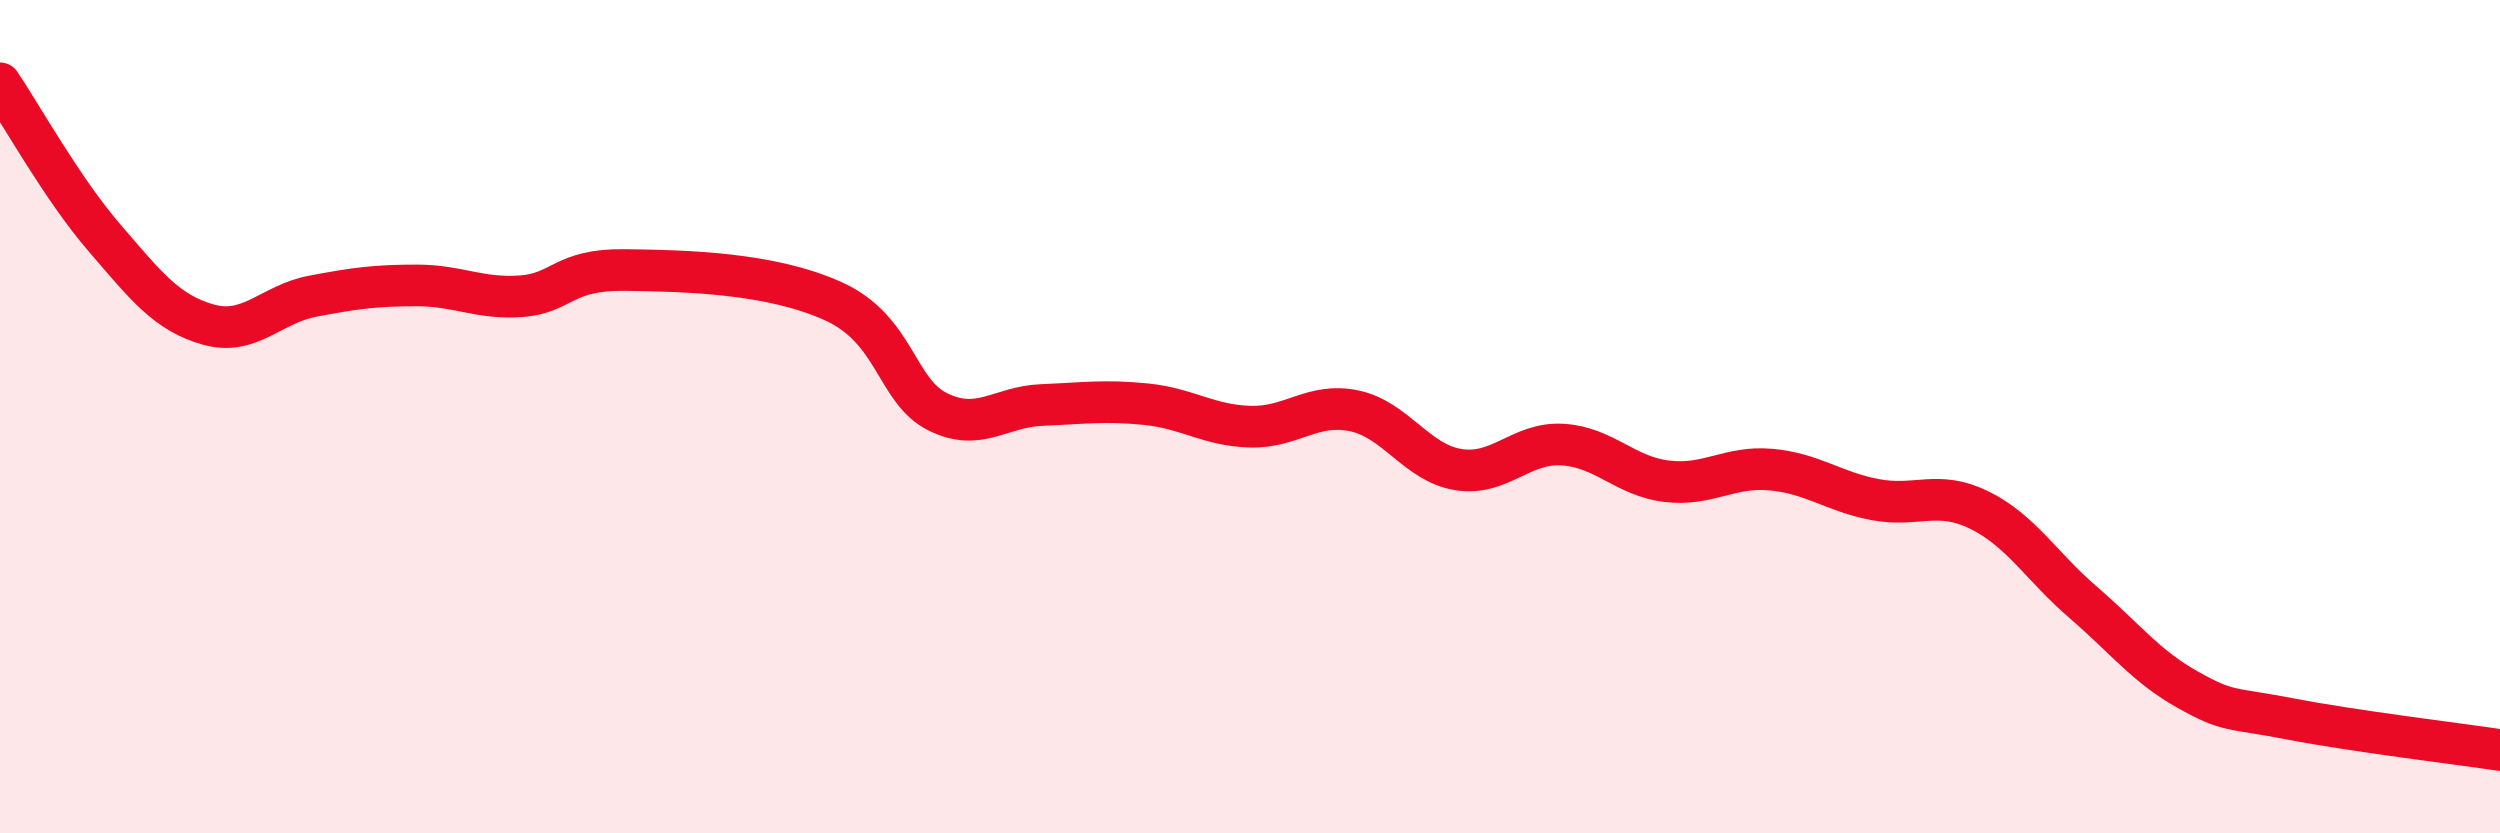
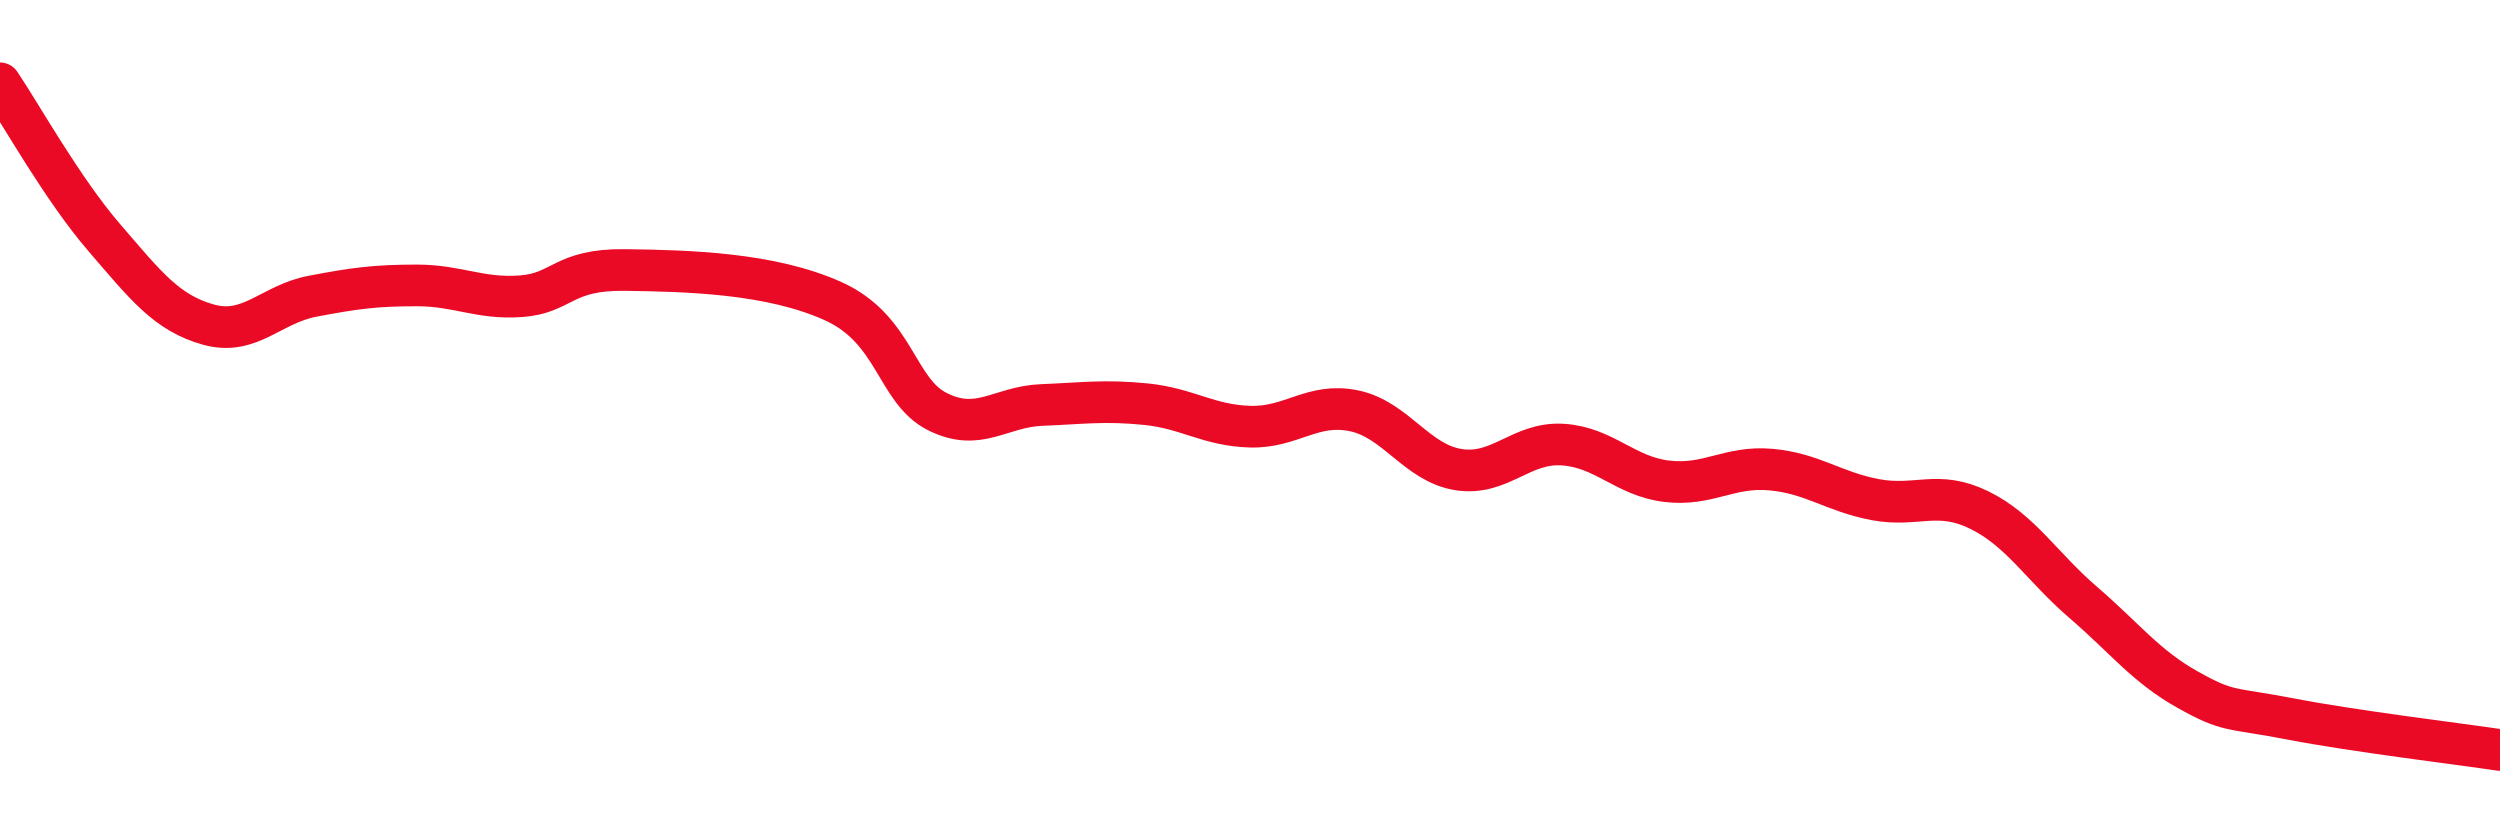
<svg xmlns="http://www.w3.org/2000/svg" width="60" height="20" viewBox="0 0 60 20">
-   <path d="M 0,2 C 0.5,2.74 1.5,4.54 2.5,5.7 C 3.5,6.86 4,7.51 5,7.79 C 6,8.07 6.5,7.3 7.5,7.11 C 8.5,6.92 9,6.85 10,6.85 C 11,6.85 11.5,7.18 12.5,7.11 C 13.5,7.04 13.5,6.46 15,6.48 C 16.5,6.5 18.5,6.55 20,7.23 C 21.5,7.91 21.5,9.38 22.5,9.88 C 23.5,10.38 24,9.76 25,9.72 C 26,9.68 26.5,9.6 27.5,9.7 C 28.5,9.8 29,10.21 30,10.24 C 31,10.27 31.5,9.65 32.5,9.86 C 33.5,10.07 34,11.11 35,11.27 C 36,11.43 36.5,10.61 37.5,10.67 C 38.5,10.73 39,11.43 40,11.55 C 41,11.67 41.5,11.18 42.5,11.27 C 43.5,11.36 44,11.8 45,11.99 C 46,12.18 46.5,11.75 47.5,12.24 C 48.5,12.73 49,13.6 50,14.46 C 51,15.32 51.5,15.99 52.5,16.55 C 53.5,17.11 53.5,16.97 55,17.26 C 56.5,17.55 59,17.85 60,18L60 20L0 20Z" fill="#EB0A25" opacity="0.1" stroke-linecap="round" stroke-linejoin="round" />
  <path d="M 0,2 C 0.5,2.74 1.5,4.54 2.5,5.7 C 3.5,6.86 4,7.51 5,7.79 C 6,8.07 6.5,7.3 7.5,7.11 C 8.5,6.92 9,6.85 10,6.85 C 11,6.85 11.5,7.18 12.5,7.11 C 13.5,7.04 13.5,6.46 15,6.48 C 16.5,6.5 18.5,6.55 20,7.23 C 21.5,7.91 21.5,9.38 22.5,9.88 C 23.5,10.38 24,9.76 25,9.72 C 26,9.68 26.5,9.6 27.5,9.7 C 28.5,9.8 29,10.21 30,10.24 C 31,10.27 31.5,9.65 32.5,9.86 C 33.5,10.07 34,11.11 35,11.27 C 36,11.43 36.5,10.61 37.5,10.67 C 38.5,10.73 39,11.43 40,11.55 C 41,11.67 41.5,11.18 42.5,11.27 C 43.5,11.36 44,11.8 45,11.99 C 46,12.18 46.5,11.75 47.5,12.24 C 48.5,12.73 49,13.6 50,14.46 C 51,15.32 51.5,15.99 52.5,16.55 C 53.5,17.11 53.5,16.97 55,17.26 C 56.5,17.55 59,17.85 60,18" stroke="#EB0A25" stroke-width="1" fill="none" stroke-linecap="round" stroke-linejoin="round" />
</svg>